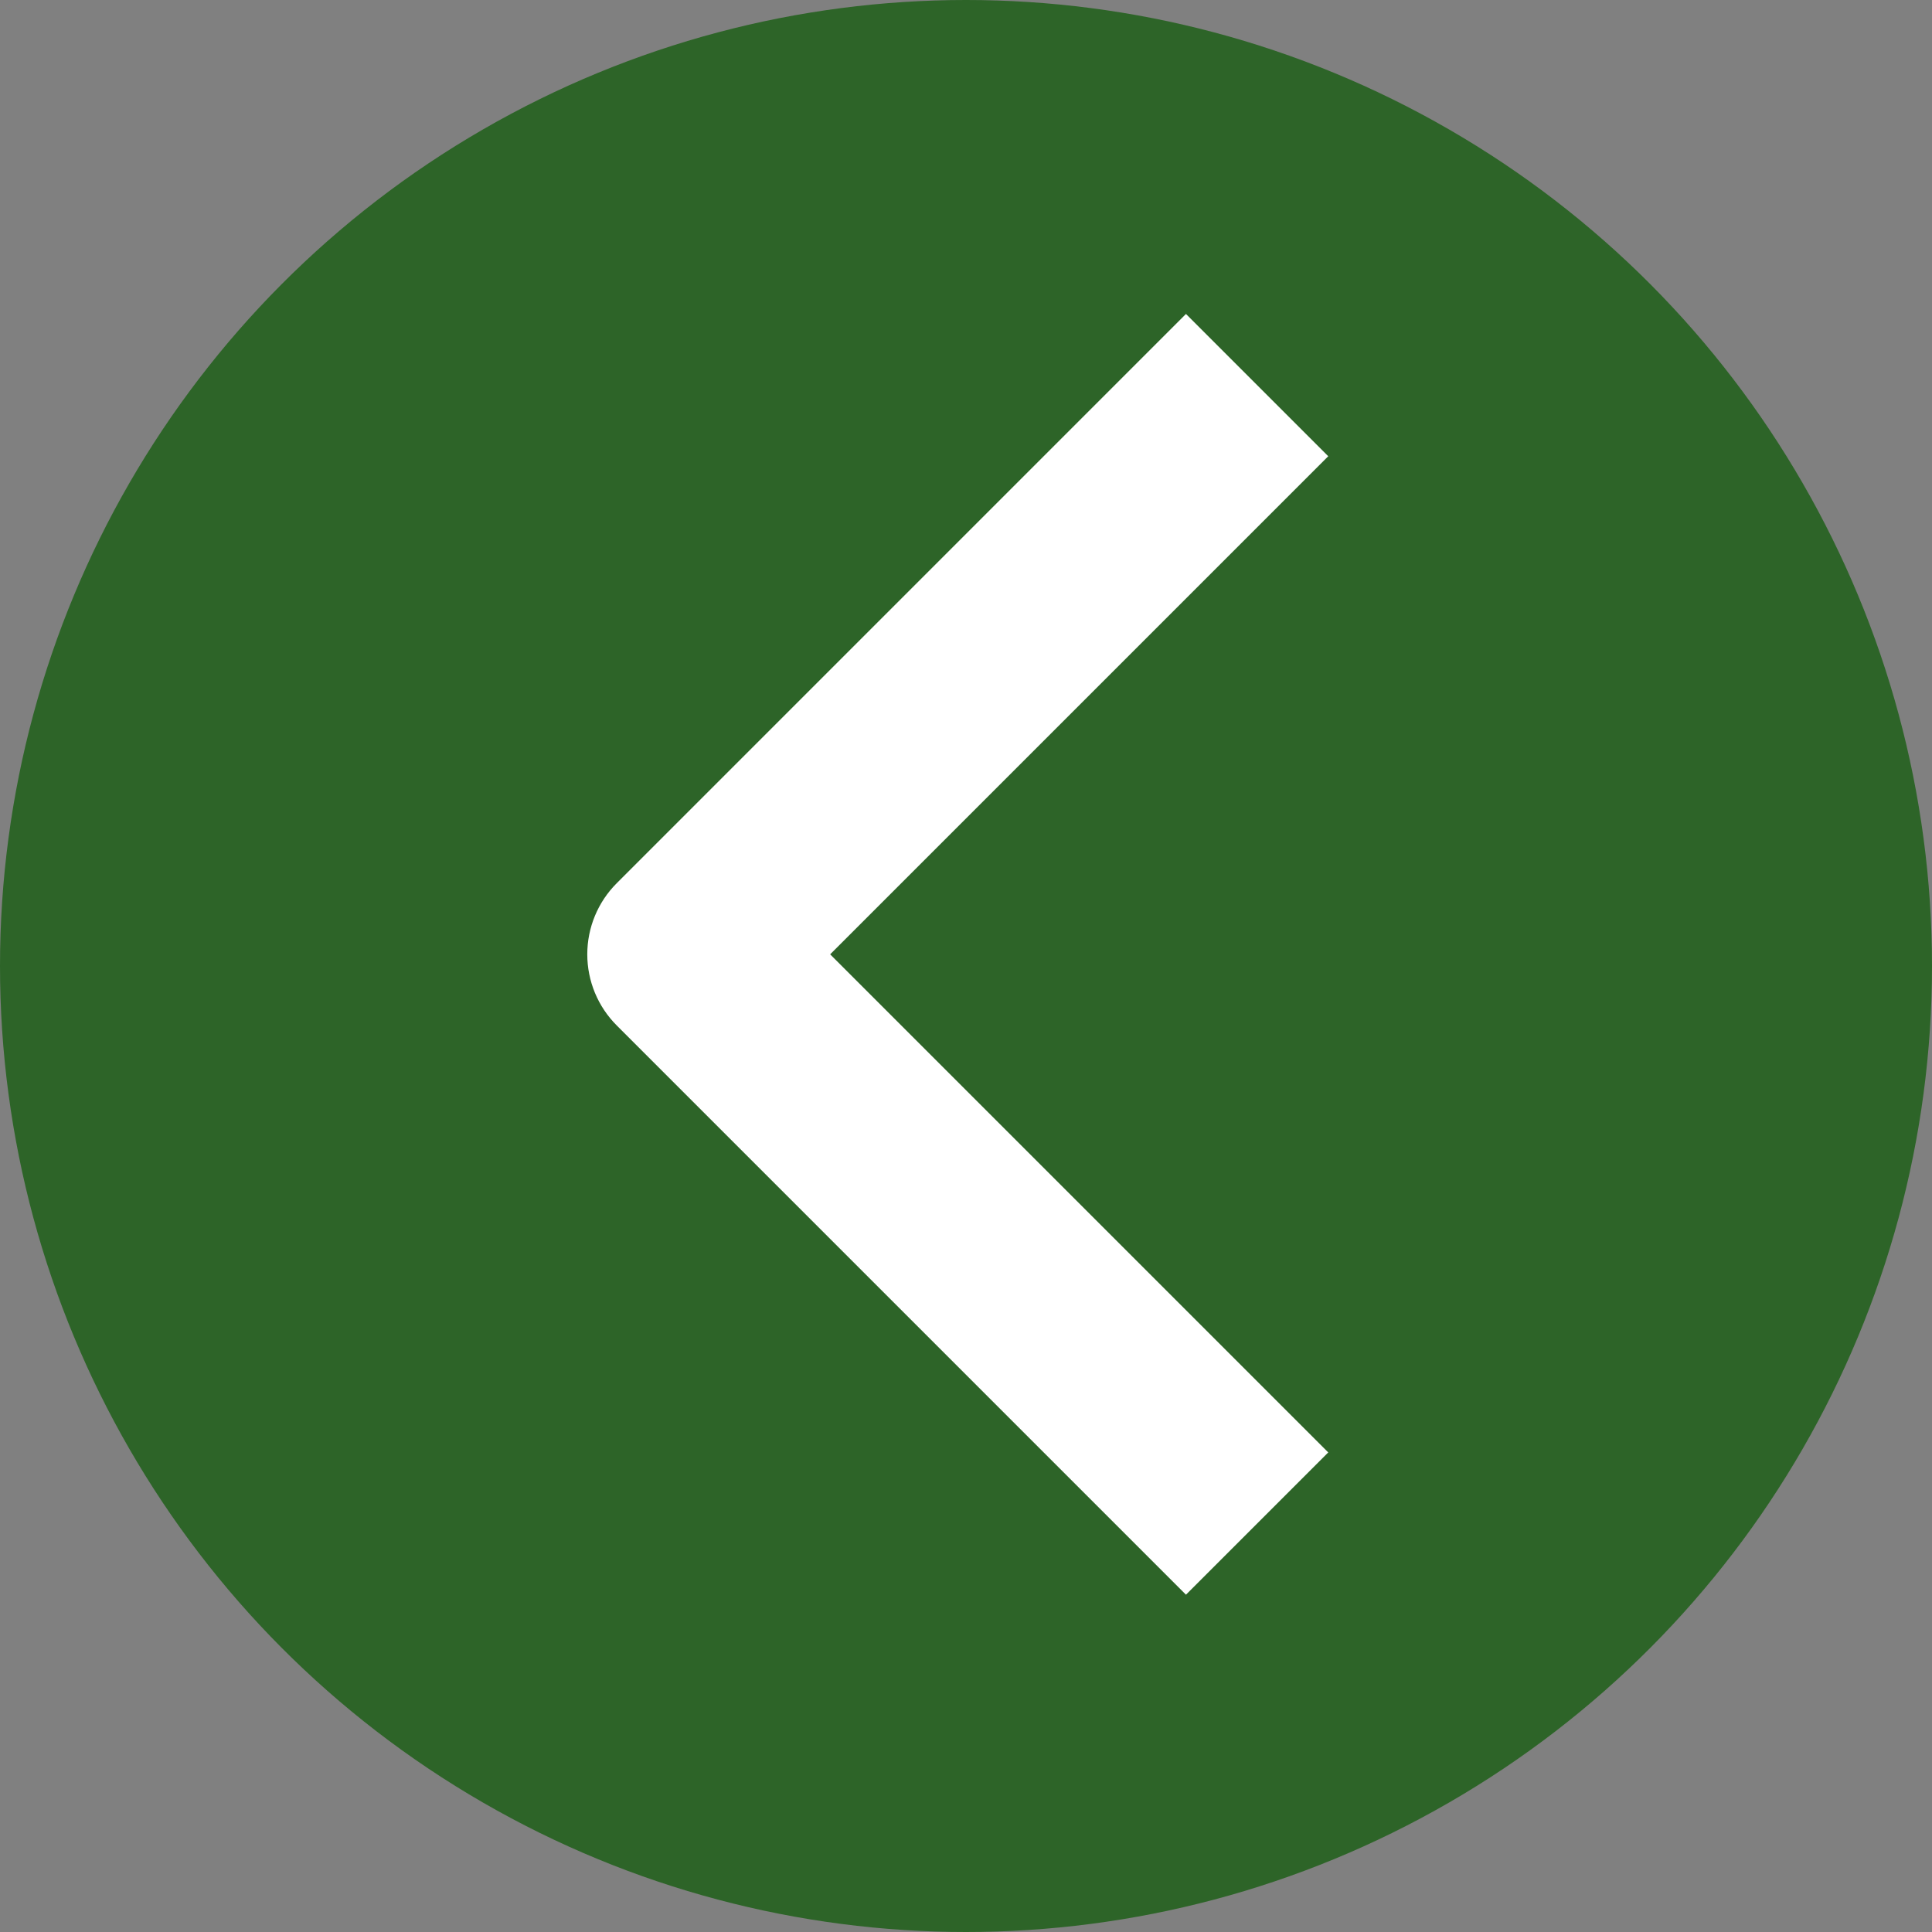
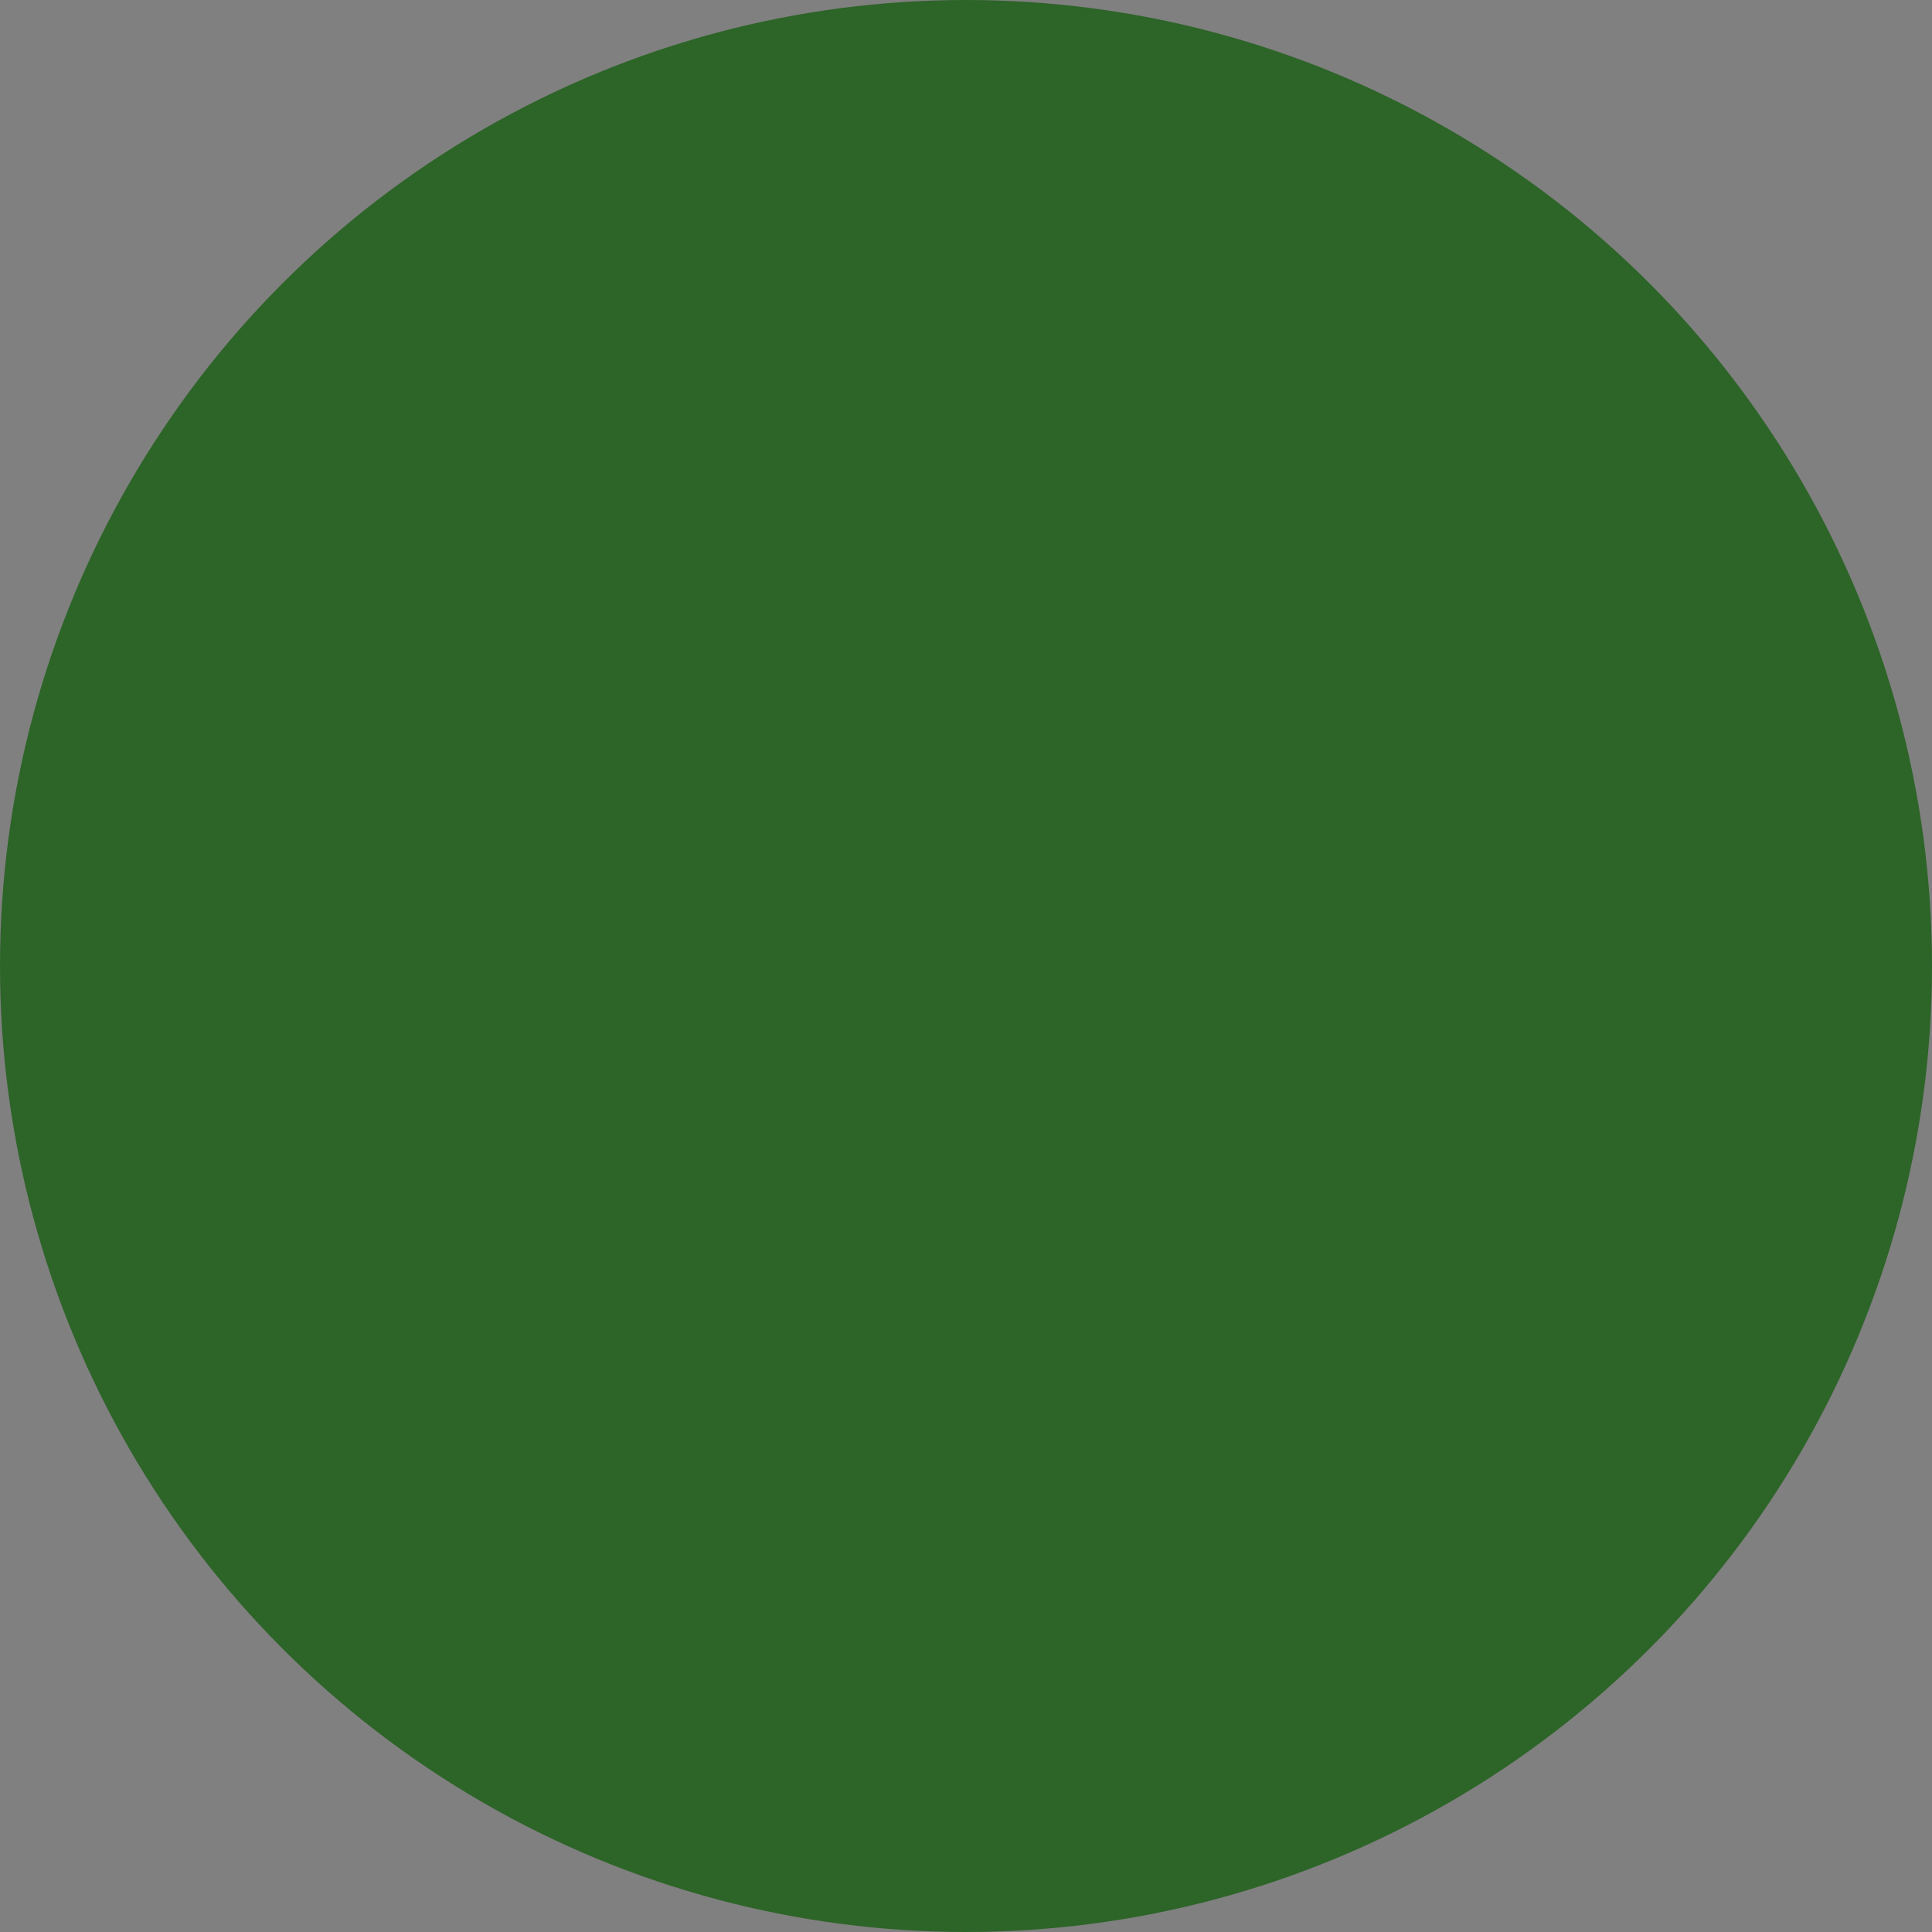
<svg xmlns="http://www.w3.org/2000/svg" width="80" height="80" viewBox="0 0 80 80" fill="none">
  <rect x="0" y="0" width="80" height="80" fill="#808080" stroke="none" />
  <circle cx="40" cy="40" r="40" transform="matrix(-1 0 0 1 80 0)" fill="#2D6428" />
-   <path fill-rule="evenodd" clip-rule="evenodd" d="M25.538 42.462L49.108 66.033L55 60.142L34.375 39.517L55 18.892L49.108 13L25.538 36.571C24.756 37.352 24.318 38.412 24.318 39.517C24.318 40.621 24.756 41.681 25.538 42.462Z" fill="white" />
</svg>